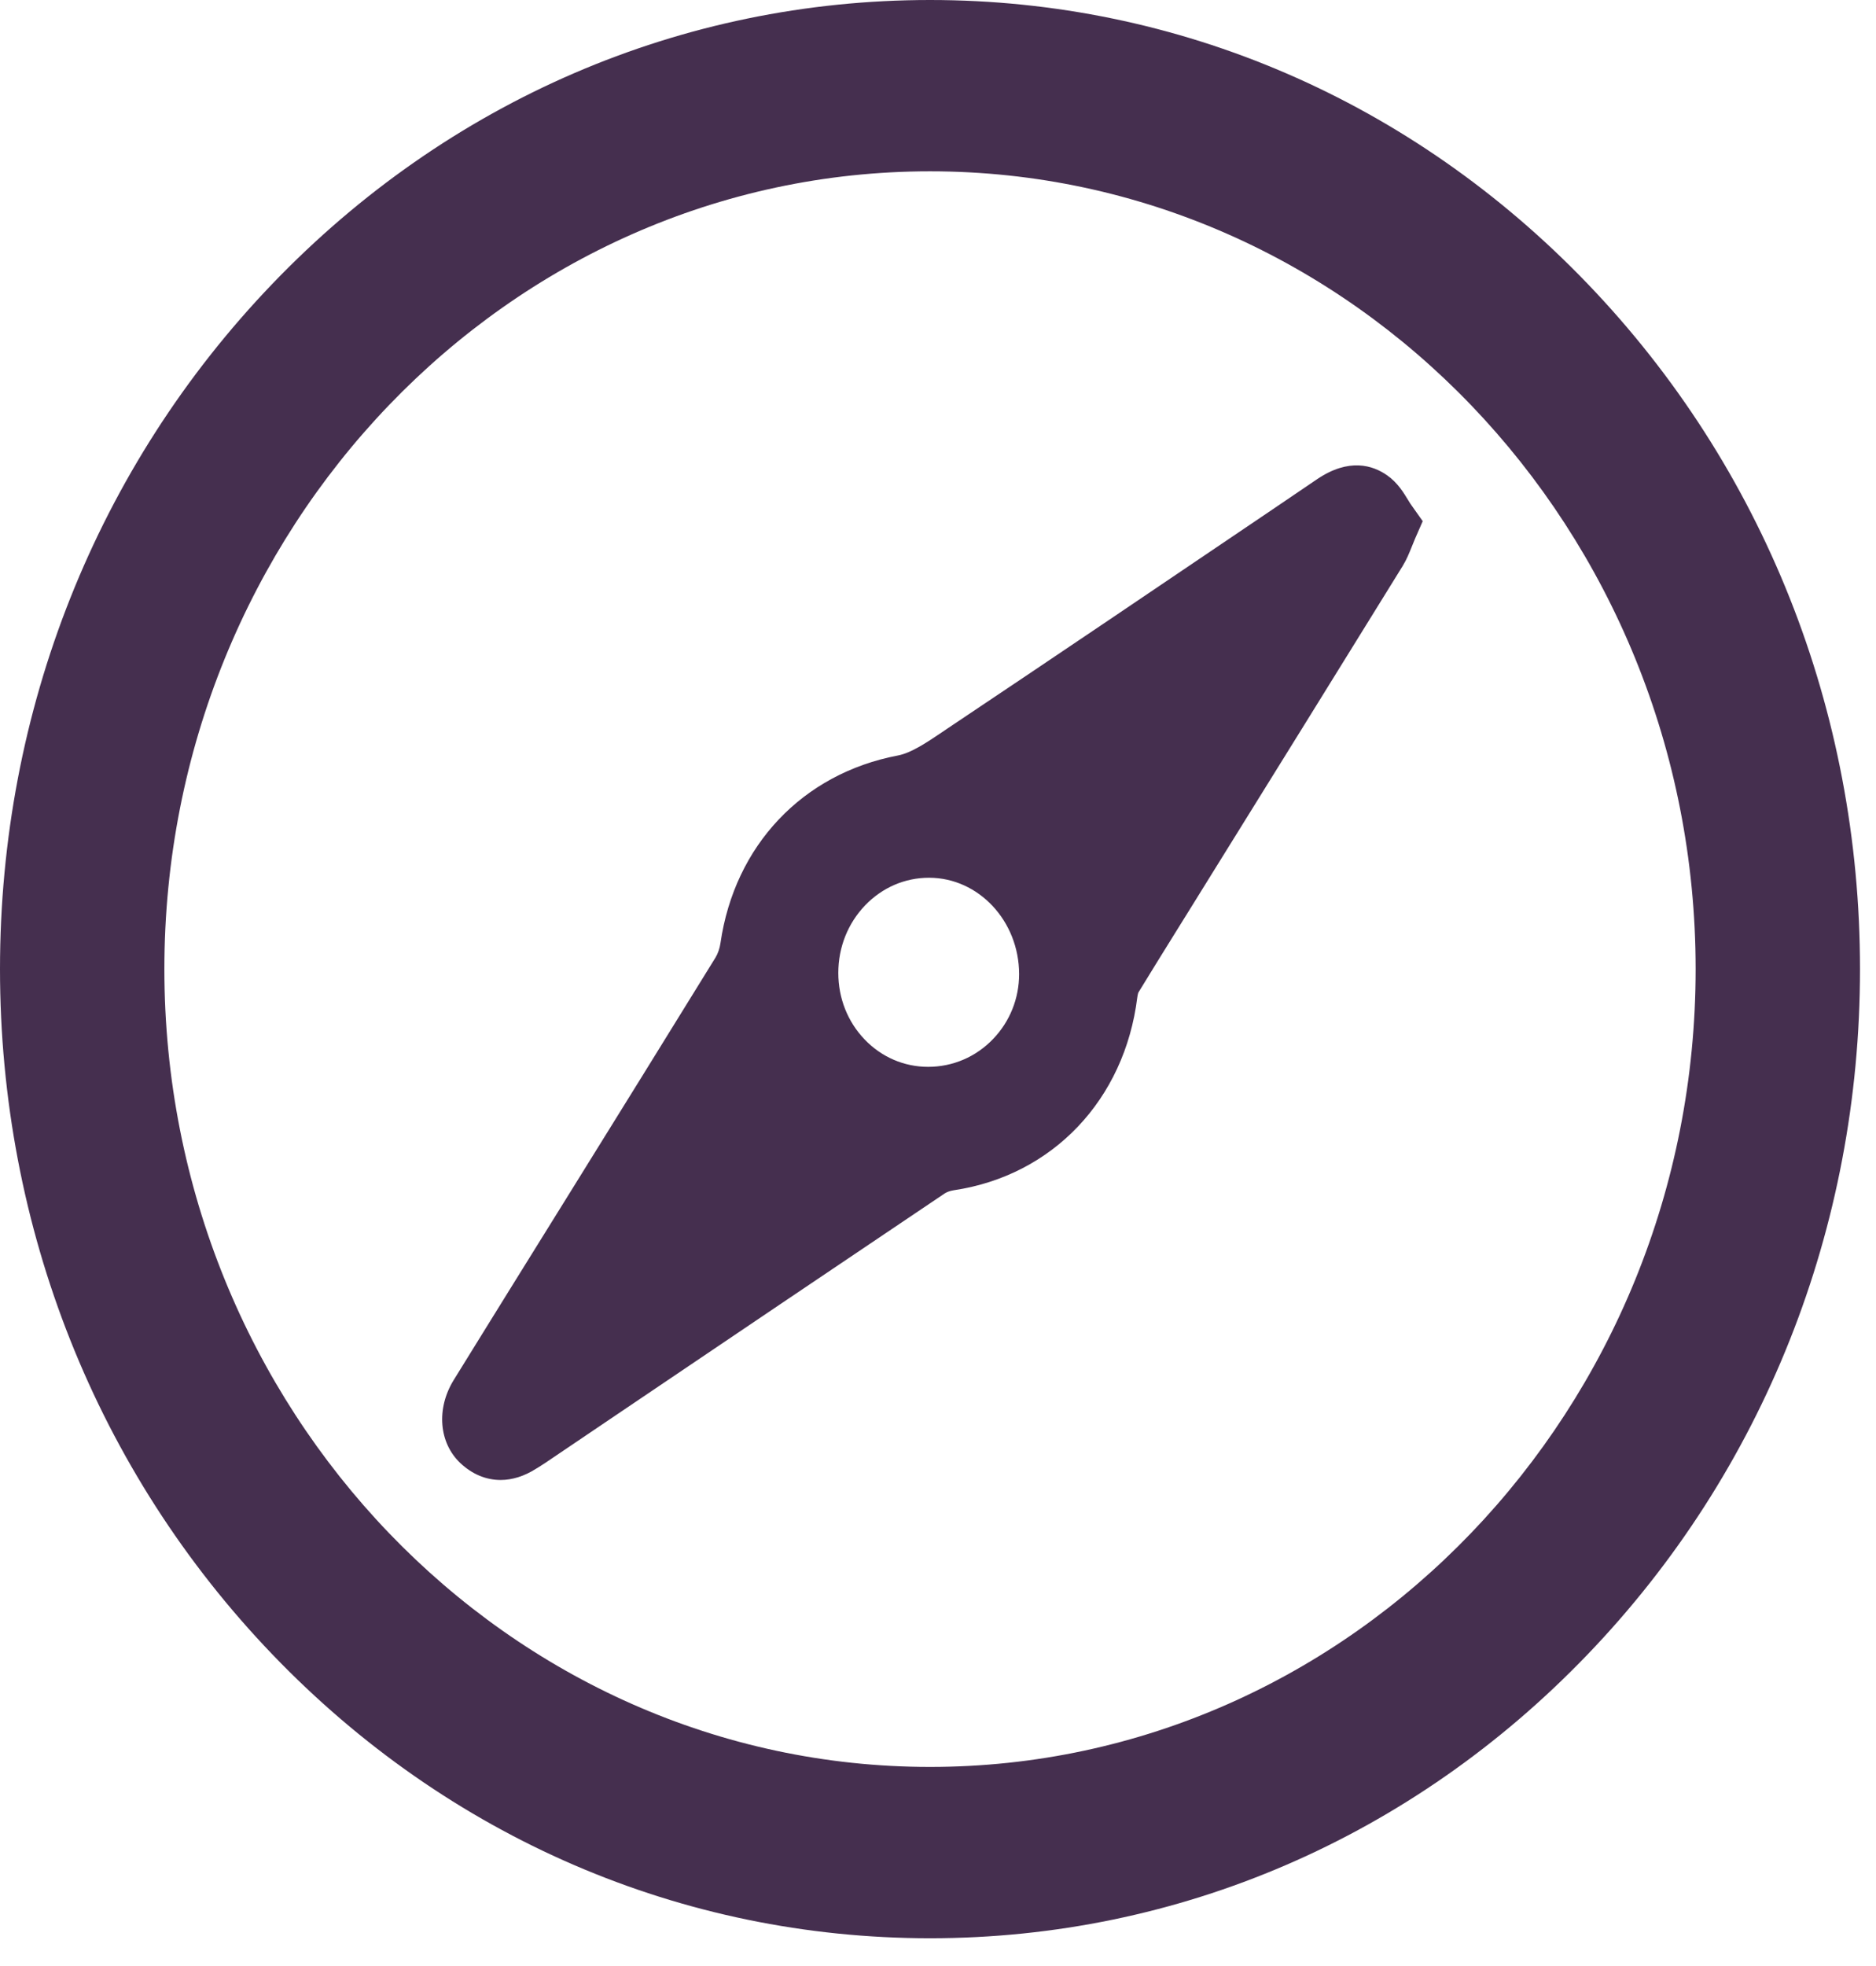
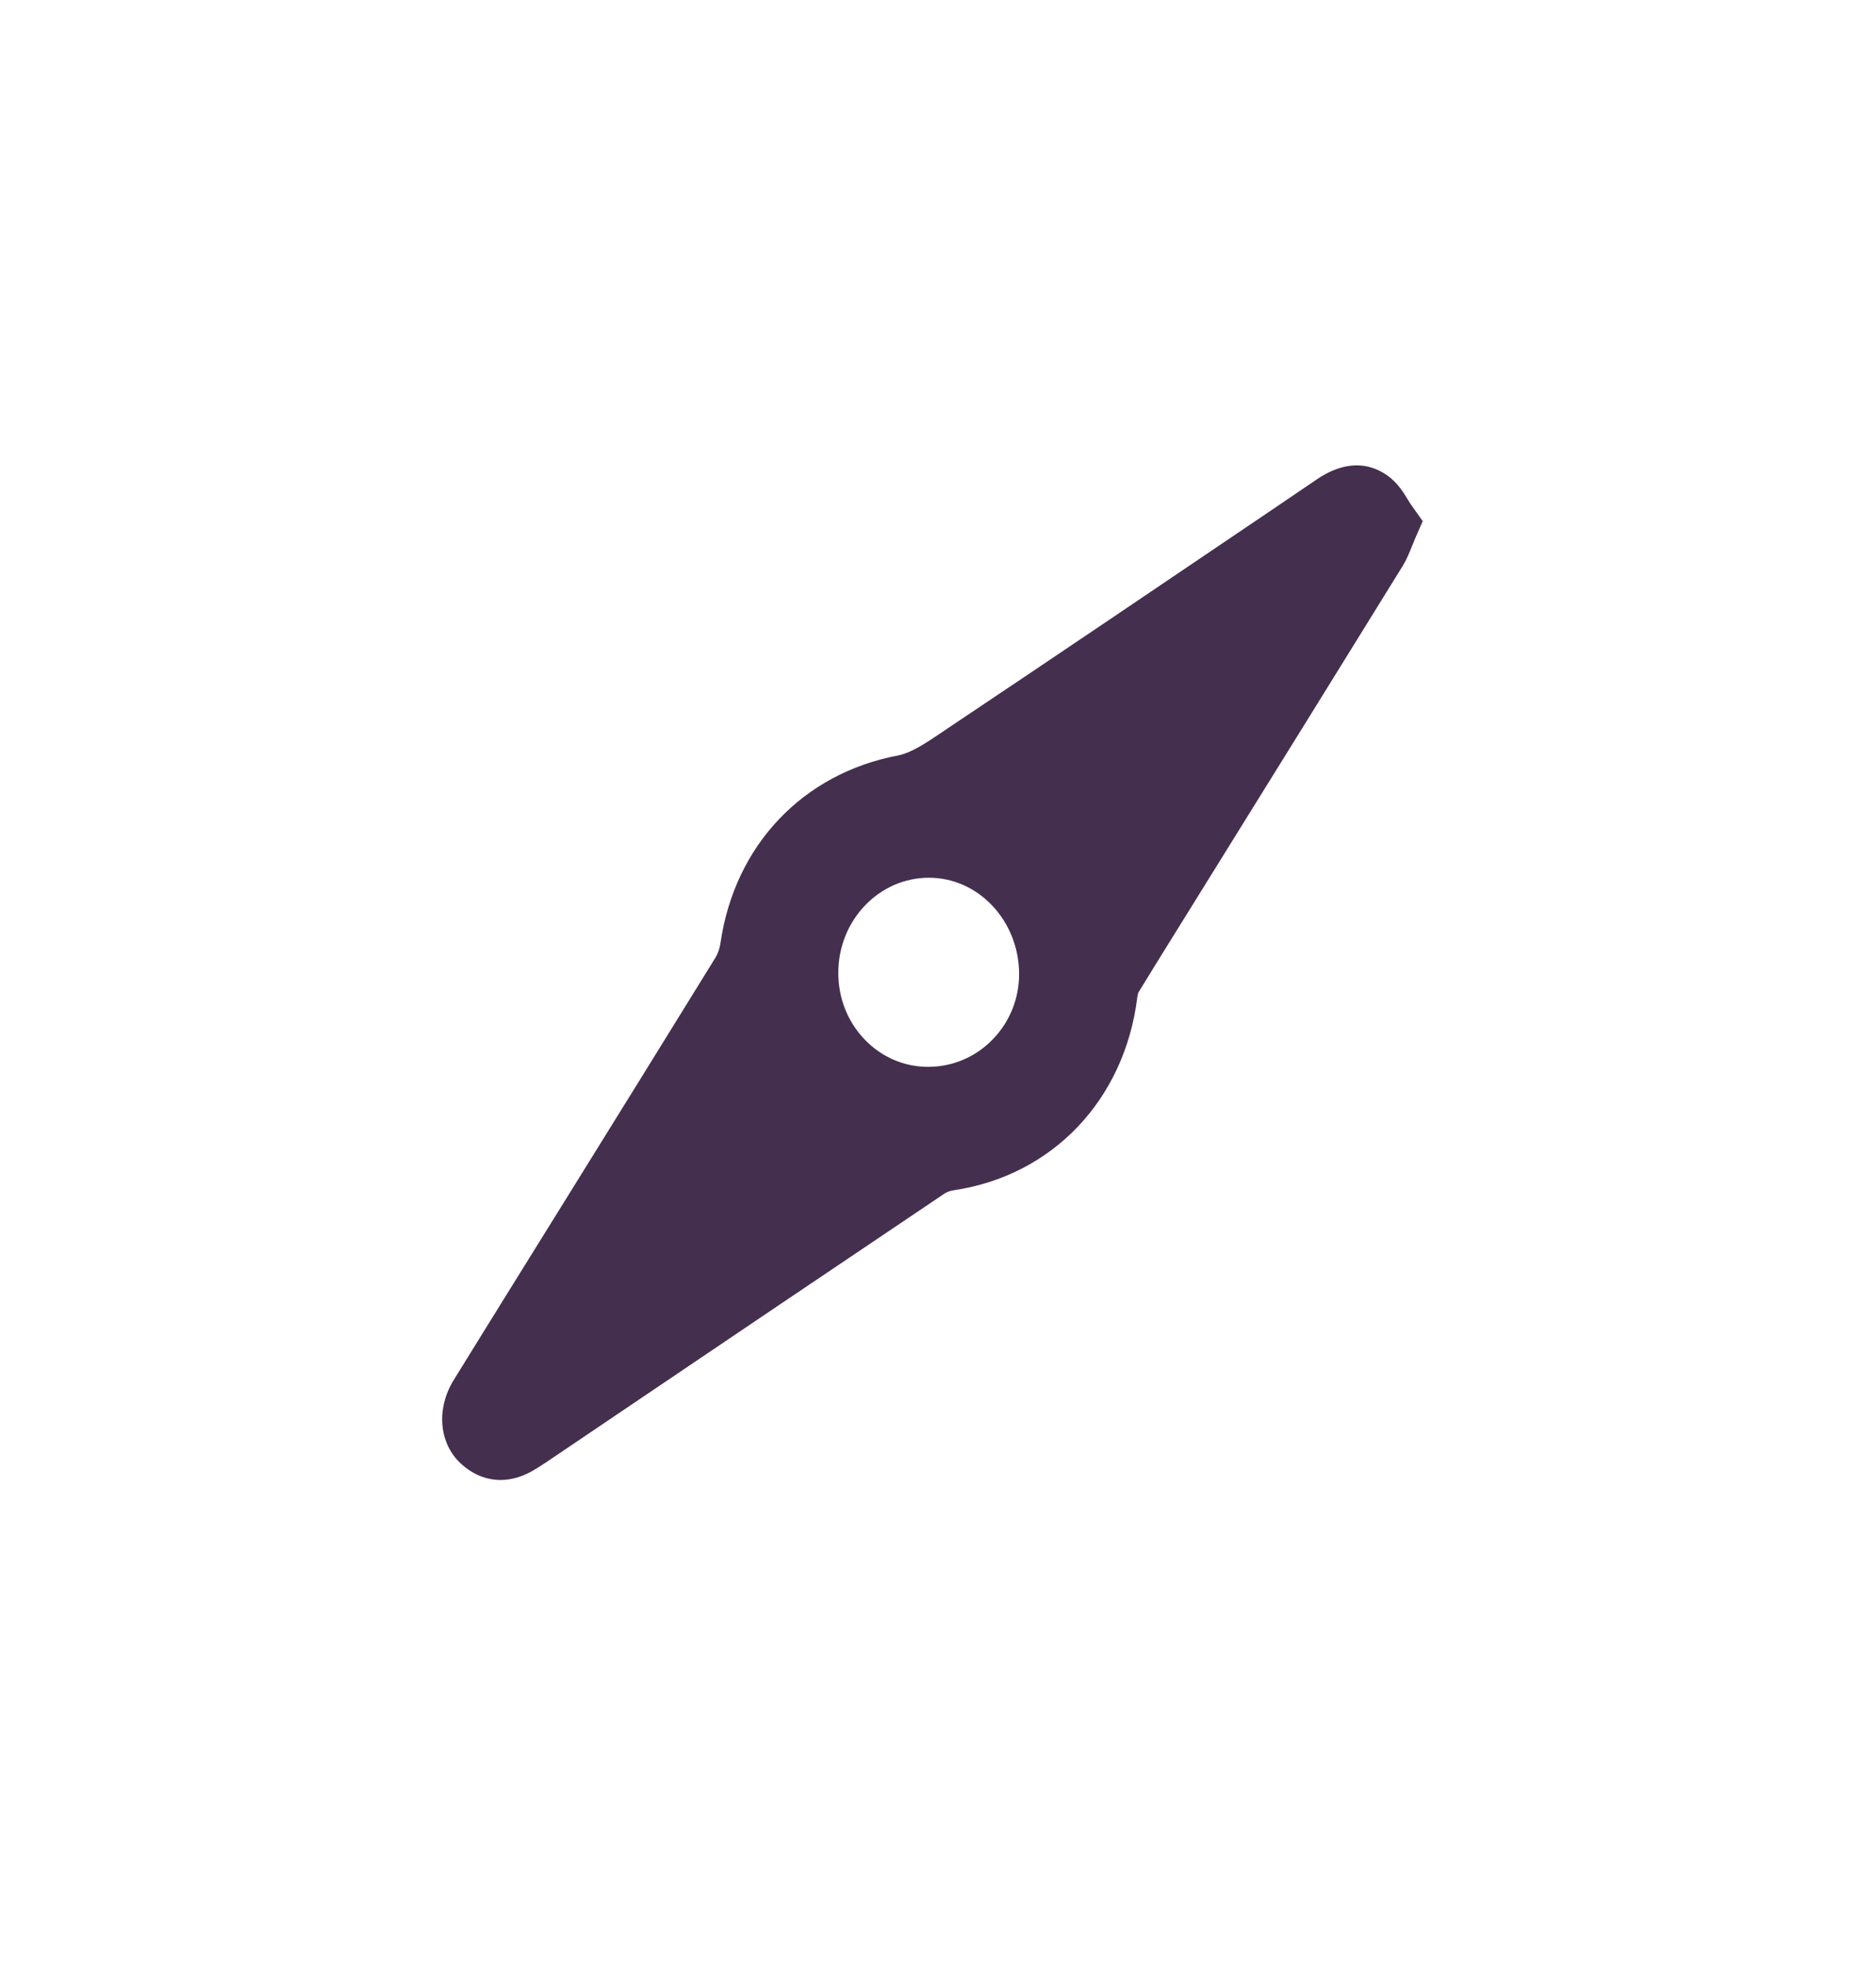
<svg xmlns="http://www.w3.org/2000/svg" width="21" height="22" viewBox="0 0 21 22" fill="none">
  <path d="M15.764 5.598C15.714 5.516 15.646 5.402 15.529 5.32C15.368 5.206 15.101 5.121 14.744 5.362L14.228 5.712C13.04 6.515 11.812 7.346 10.6 8.156L10.544 8.194C10.375 8.308 10.2 8.426 10.051 8.454C8.983 8.657 8.223 9.462 8.065 10.553C8.057 10.611 8.036 10.671 8.01 10.714C7.463 11.601 6.904 12.501 6.364 13.371L5.701 14.438C5.497 14.768 5.285 15.108 5.078 15.444C4.882 15.763 4.913 16.145 5.153 16.372C5.286 16.497 5.441 16.561 5.604 16.561C5.734 16.561 5.869 16.519 5.999 16.436L6.029 16.418C6.054 16.402 6.078 16.387 6.102 16.371L6.906 15.828C8.108 15.016 9.352 14.177 10.576 13.354C10.594 13.342 10.63 13.326 10.677 13.319C11.783 13.154 12.589 12.306 12.731 11.16C12.735 11.129 12.742 11.11 12.742 11.108C12.877 10.886 13.017 10.662 13.152 10.444C13.214 10.345 13.276 10.245 13.338 10.145L13.552 9.8C14.258 8.664 14.987 7.489 15.703 6.331C15.747 6.259 15.775 6.188 15.803 6.119C15.814 6.091 15.827 6.06 15.841 6.026L15.926 5.832L15.805 5.661C15.793 5.646 15.779 5.623 15.764 5.598ZM11.408 10.9C11.408 11.172 11.305 11.43 11.118 11.625C10.925 11.827 10.666 11.938 10.389 11.938C10.12 11.938 9.868 11.829 9.679 11.632C9.488 11.433 9.384 11.169 9.384 10.887C9.384 10.6 9.491 10.332 9.685 10.13C9.877 9.931 10.13 9.822 10.399 9.822C10.4 9.822 10.4 9.822 10.401 9.822C10.956 9.823 11.407 10.307 11.408 10.9Z" fill="#452F4F" />
-   <path d="M10.411 0C7.63 0 5.015 1.128 3.049 3.176C1.083 5.224 0 7.948 0 10.844C0 13.741 1.083 16.465 3.049 18.513C5.015 20.561 7.63 21.689 10.411 21.689C13.191 21.689 15.806 20.561 17.772 18.513C19.739 16.465 20.821 13.741 20.821 10.844C20.821 7.948 19.739 5.224 17.772 3.176C15.806 1.128 13.191 0 10.411 0ZM10.411 19.772C5.685 19.772 1.84 15.767 1.84 10.844C1.84 5.922 5.685 1.917 10.411 1.917C15.137 1.917 18.981 5.922 18.981 10.844C18.981 15.767 15.137 19.772 10.411 19.772Z" fill="#452F4F" />
</svg>